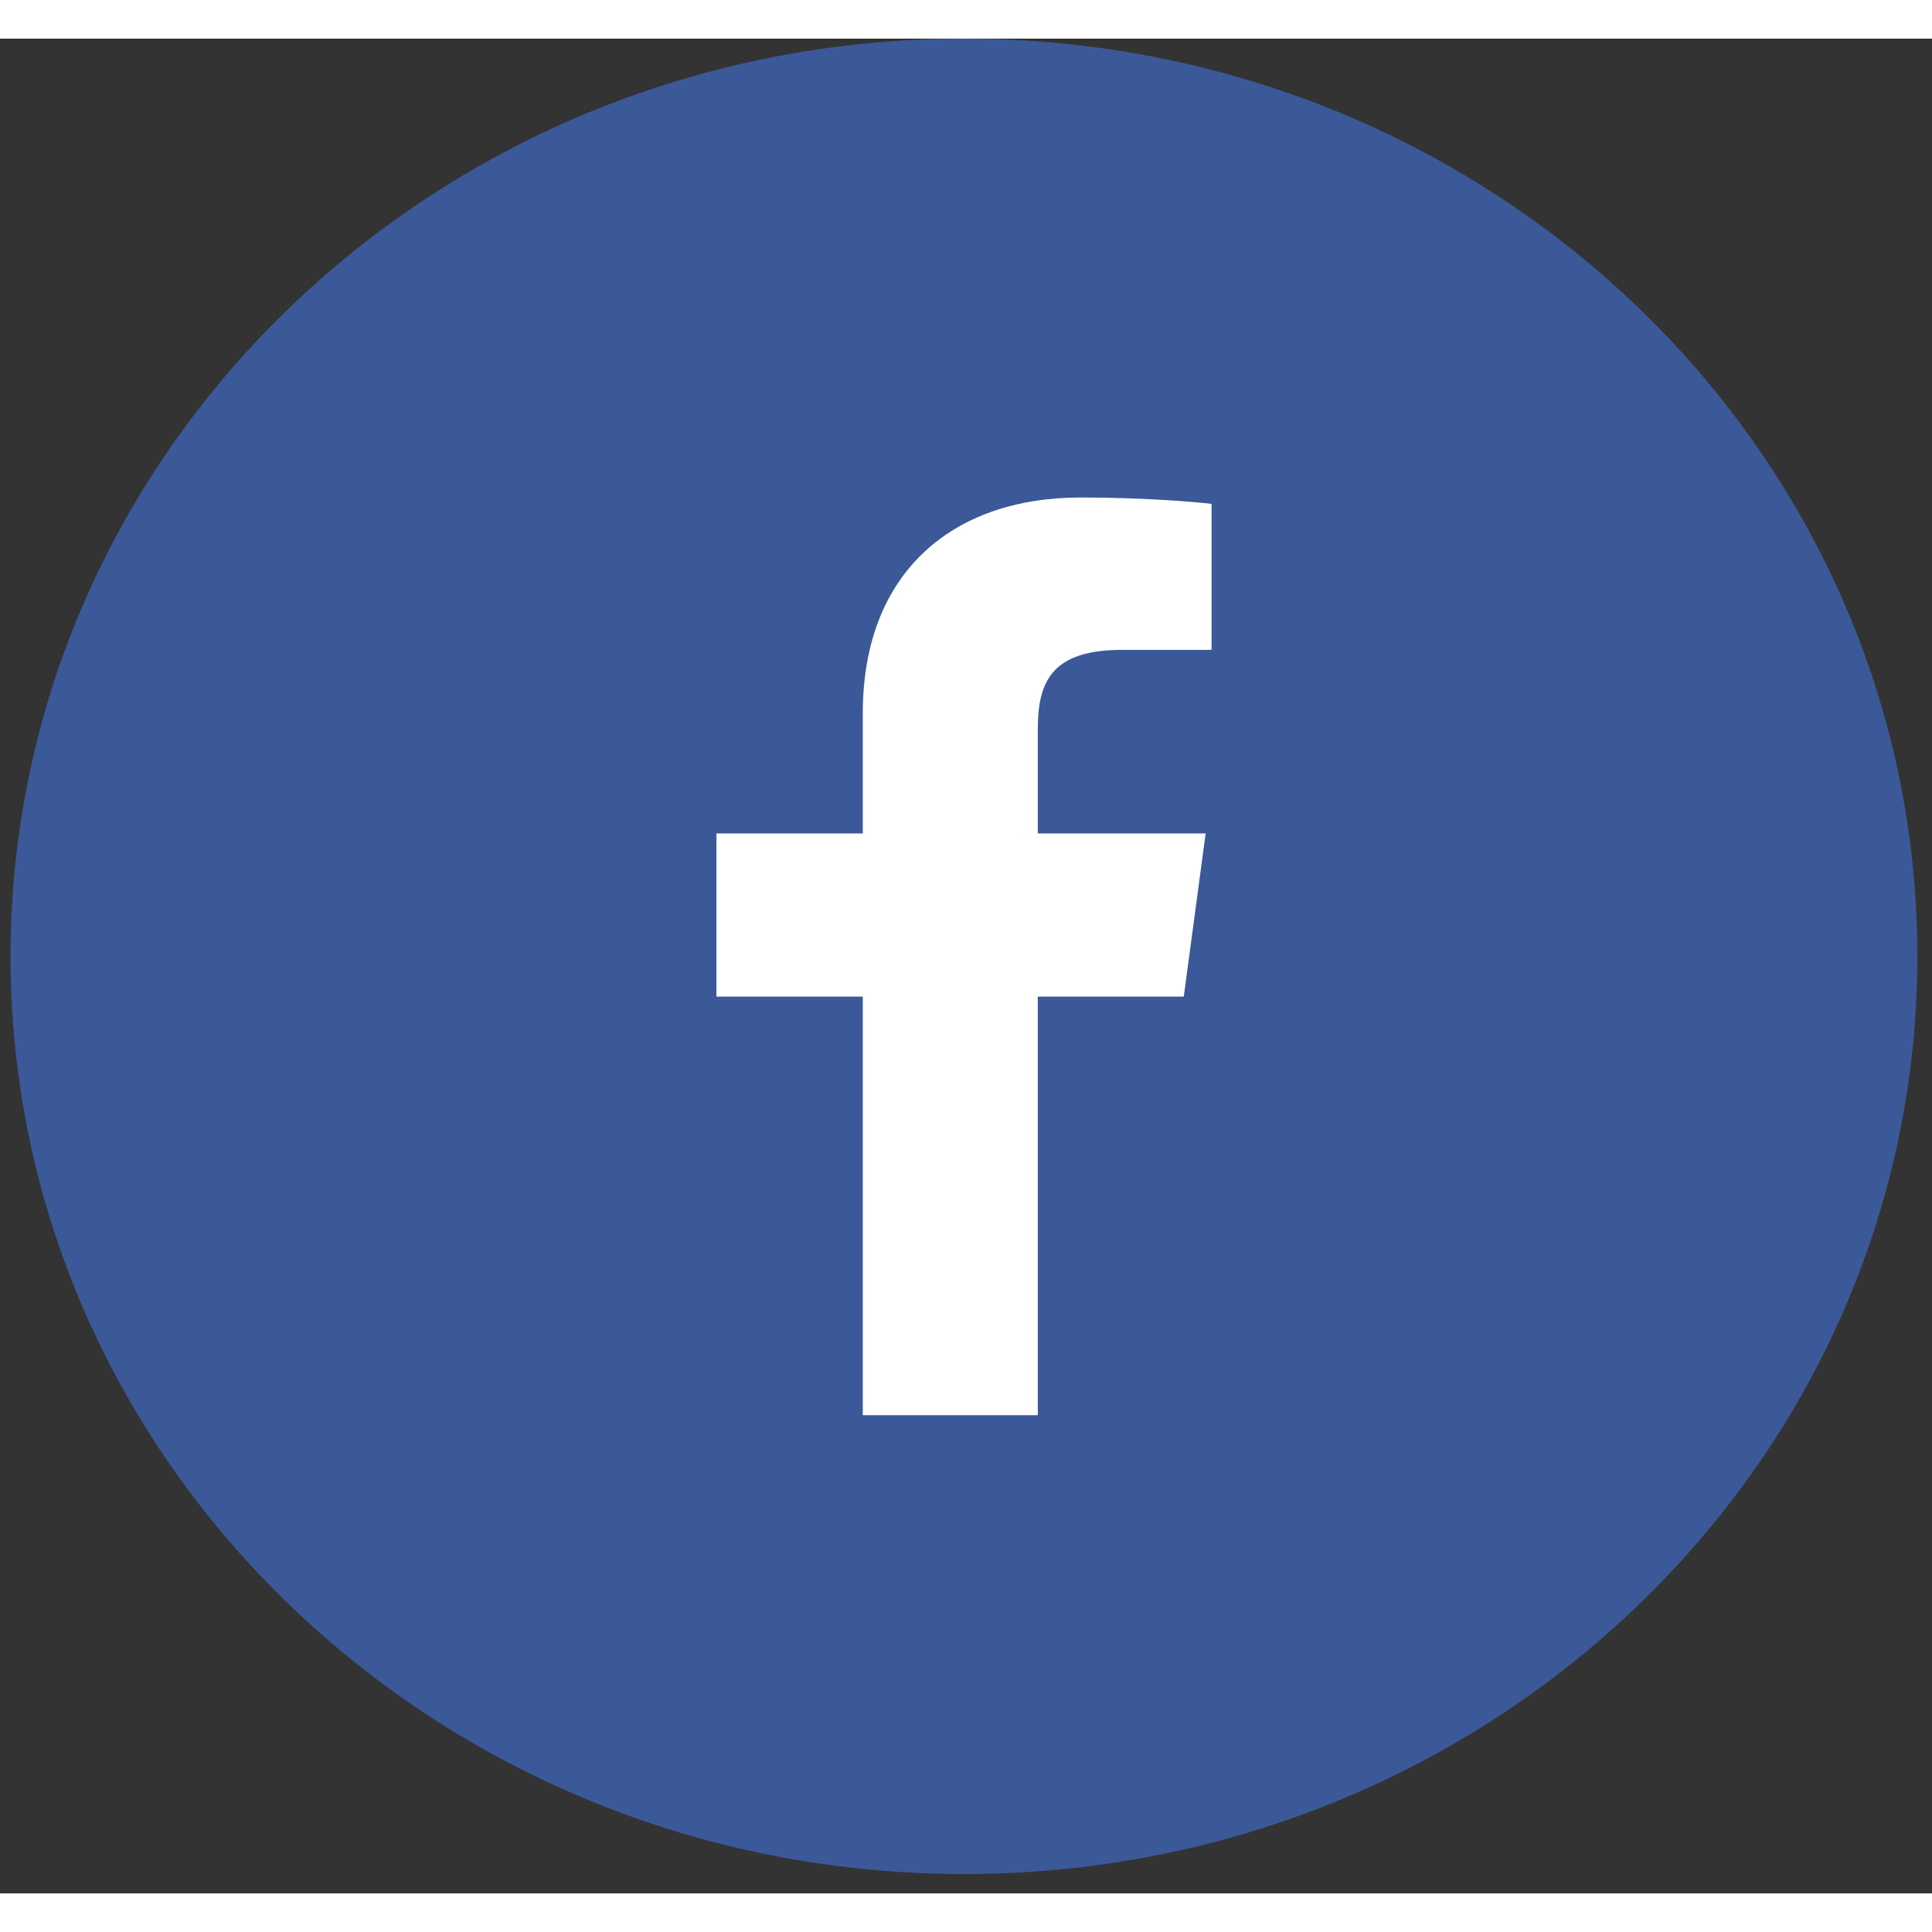
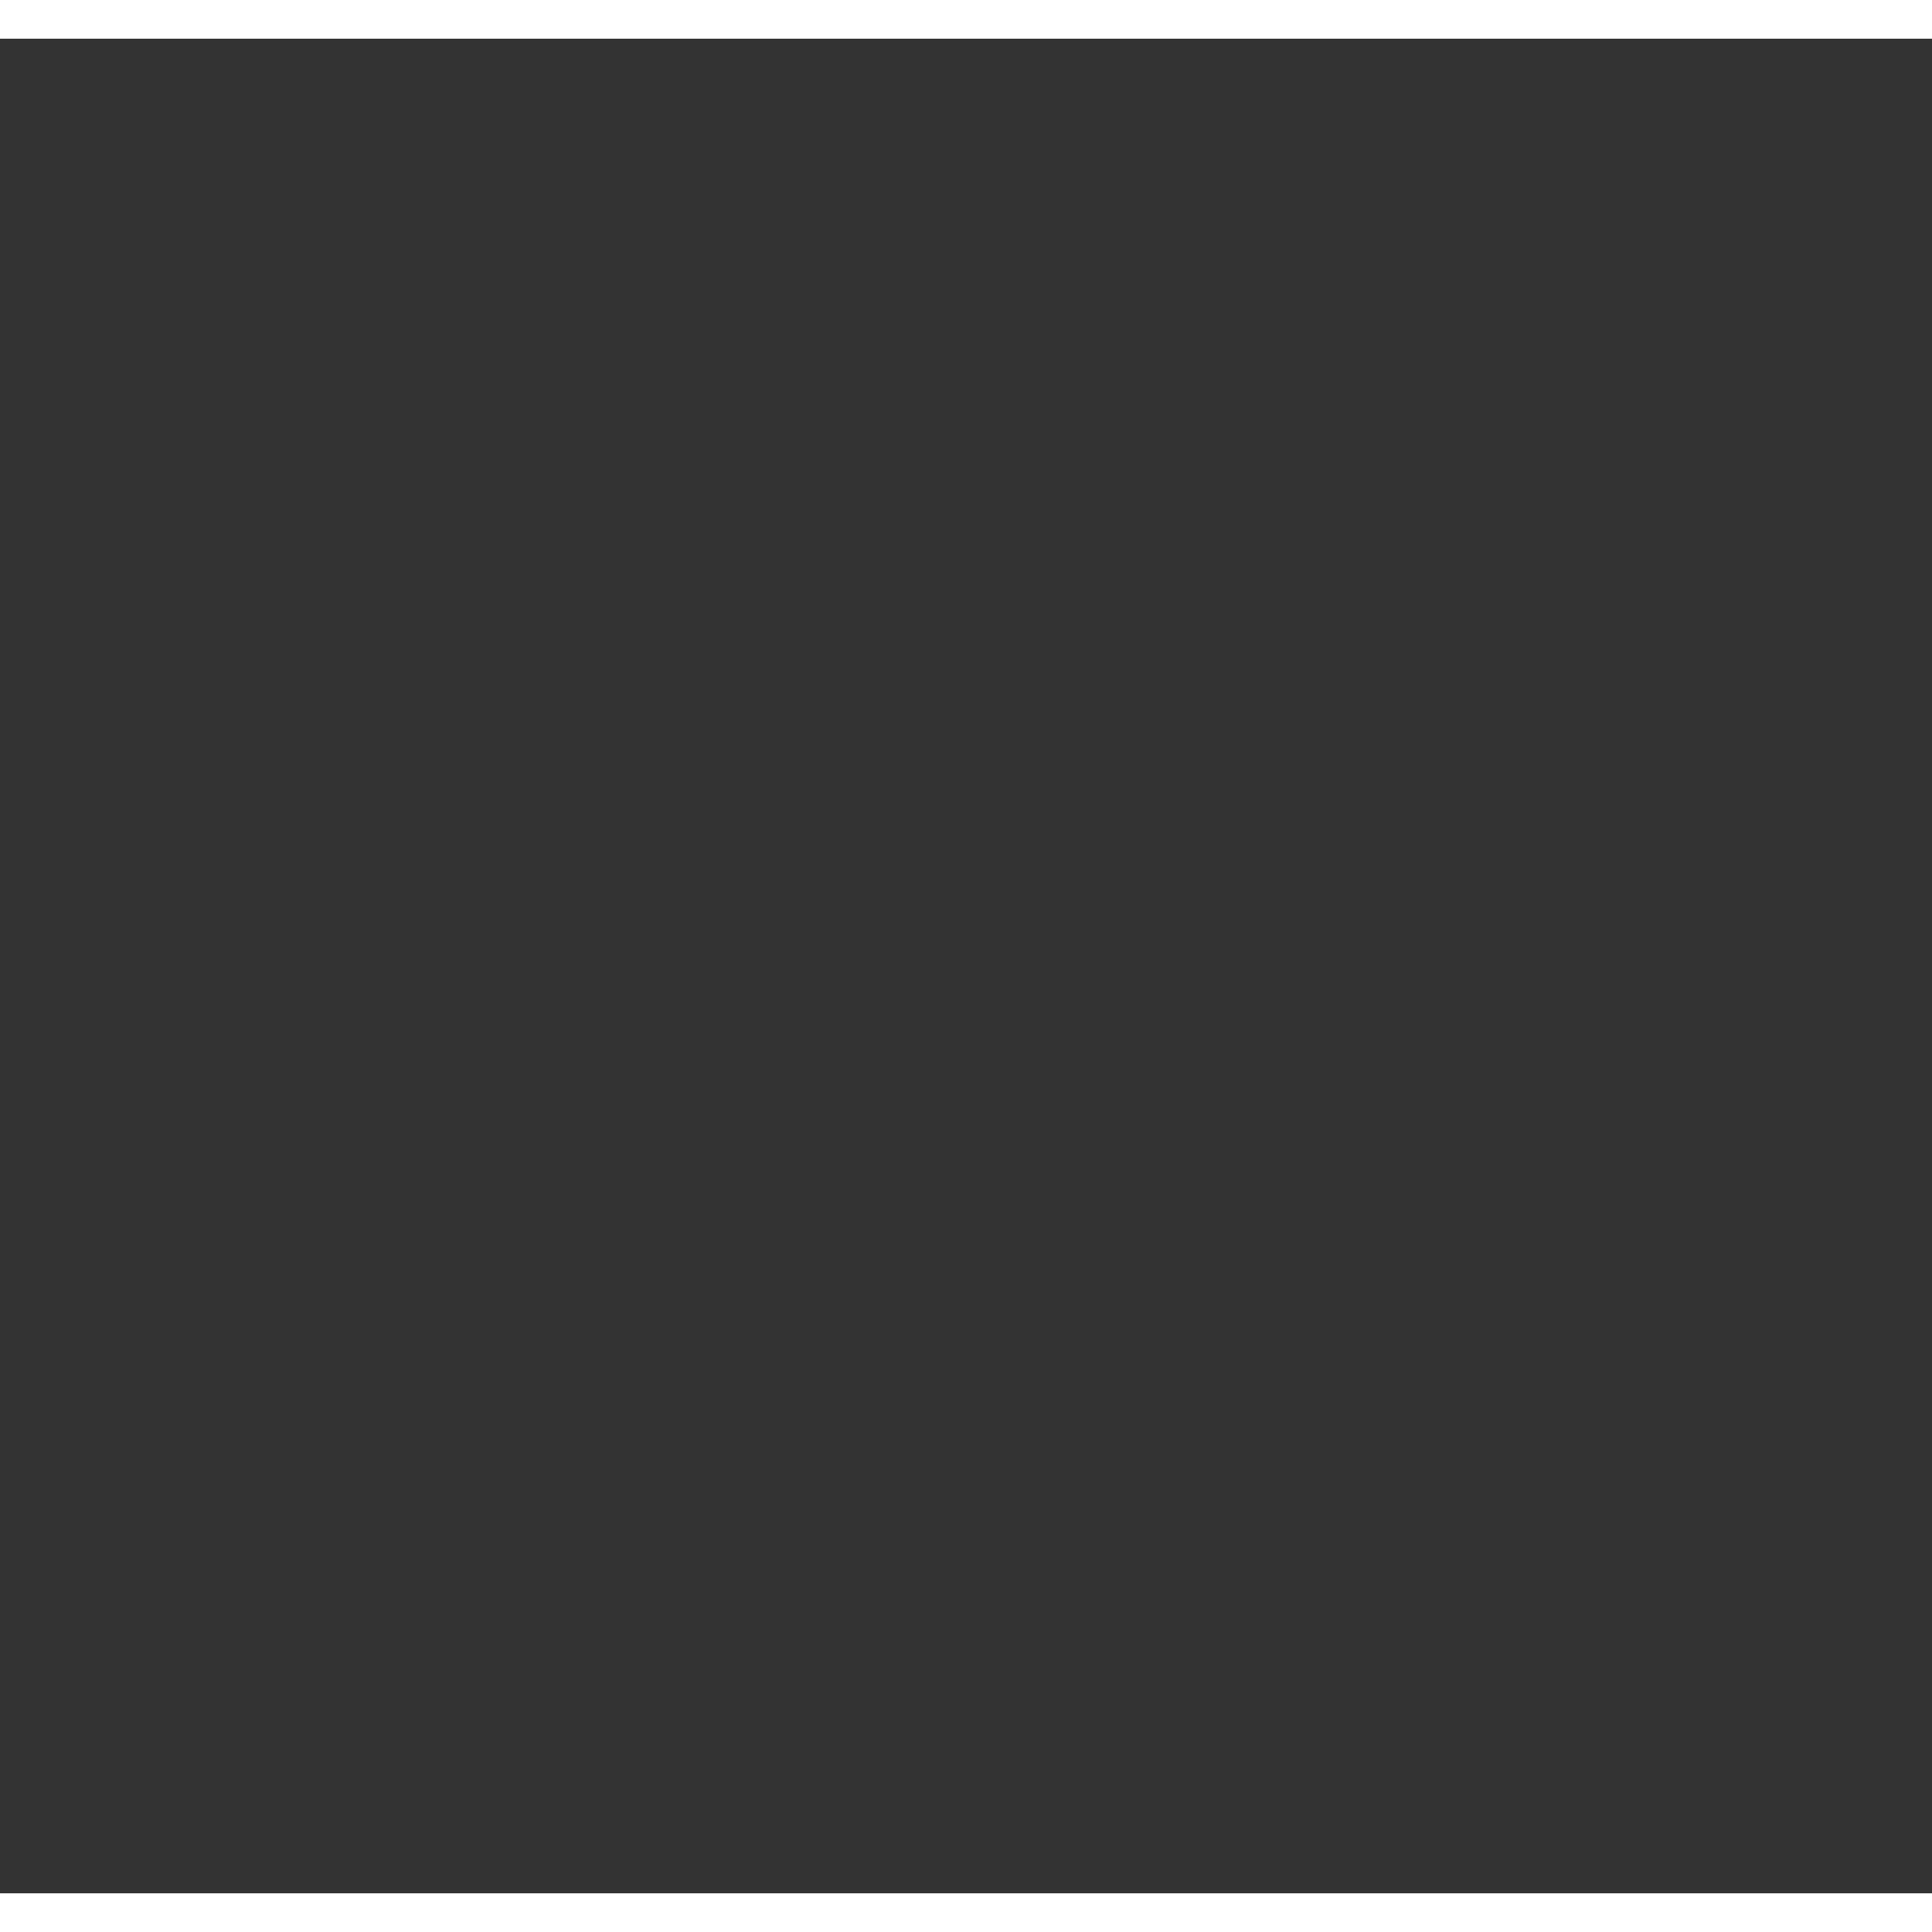
<svg xmlns="http://www.w3.org/2000/svg" width="35" height="35" viewBox="0 0 50 48" fill="none">
  <rect x="0" y="0" width="50" height="48" fill="#333333" stroke="none" />
  <g clip-path="url(#clip0_936_4305)">
    <ellipse cx="25.563" cy="24.344" rx="20.356" ry="19.594" fill="white" />
    <ellipse cx="25.563" cy="24.344" rx="20.356" ry="19.594" fill="white" />
    <path fill-rule="evenodd" clip-rule="evenodd" d="M31.355 15.818L29.033 15.819C27.211 15.819 26.858 16.652 26.858 17.873V20.569H31.202L30.636 24.792H26.858V35.625H22.329V24.792H18.541V20.569H22.329V17.456C22.329 13.842 24.622 11.875 27.97 11.875C29.574 11.875 30.953 11.989 31.355 12.041V15.818ZM24.948 0C11.321 0 0.273 10.633 0.273 23.75C0.273 36.866 11.321 47.5 24.948 47.5C38.575 47.5 49.621 36.866 49.621 23.75C49.621 10.633 38.575 0 24.948 0Z" fill="#3B5998" />
  </g>
  <defs>
    <clipPath id="clip0_936_4305">
-       <rect width="49.348" height="47.5" fill="white" transform="translate(0.273)" />
-     </clipPath>
+       </clipPath>
  </defs>
</svg>